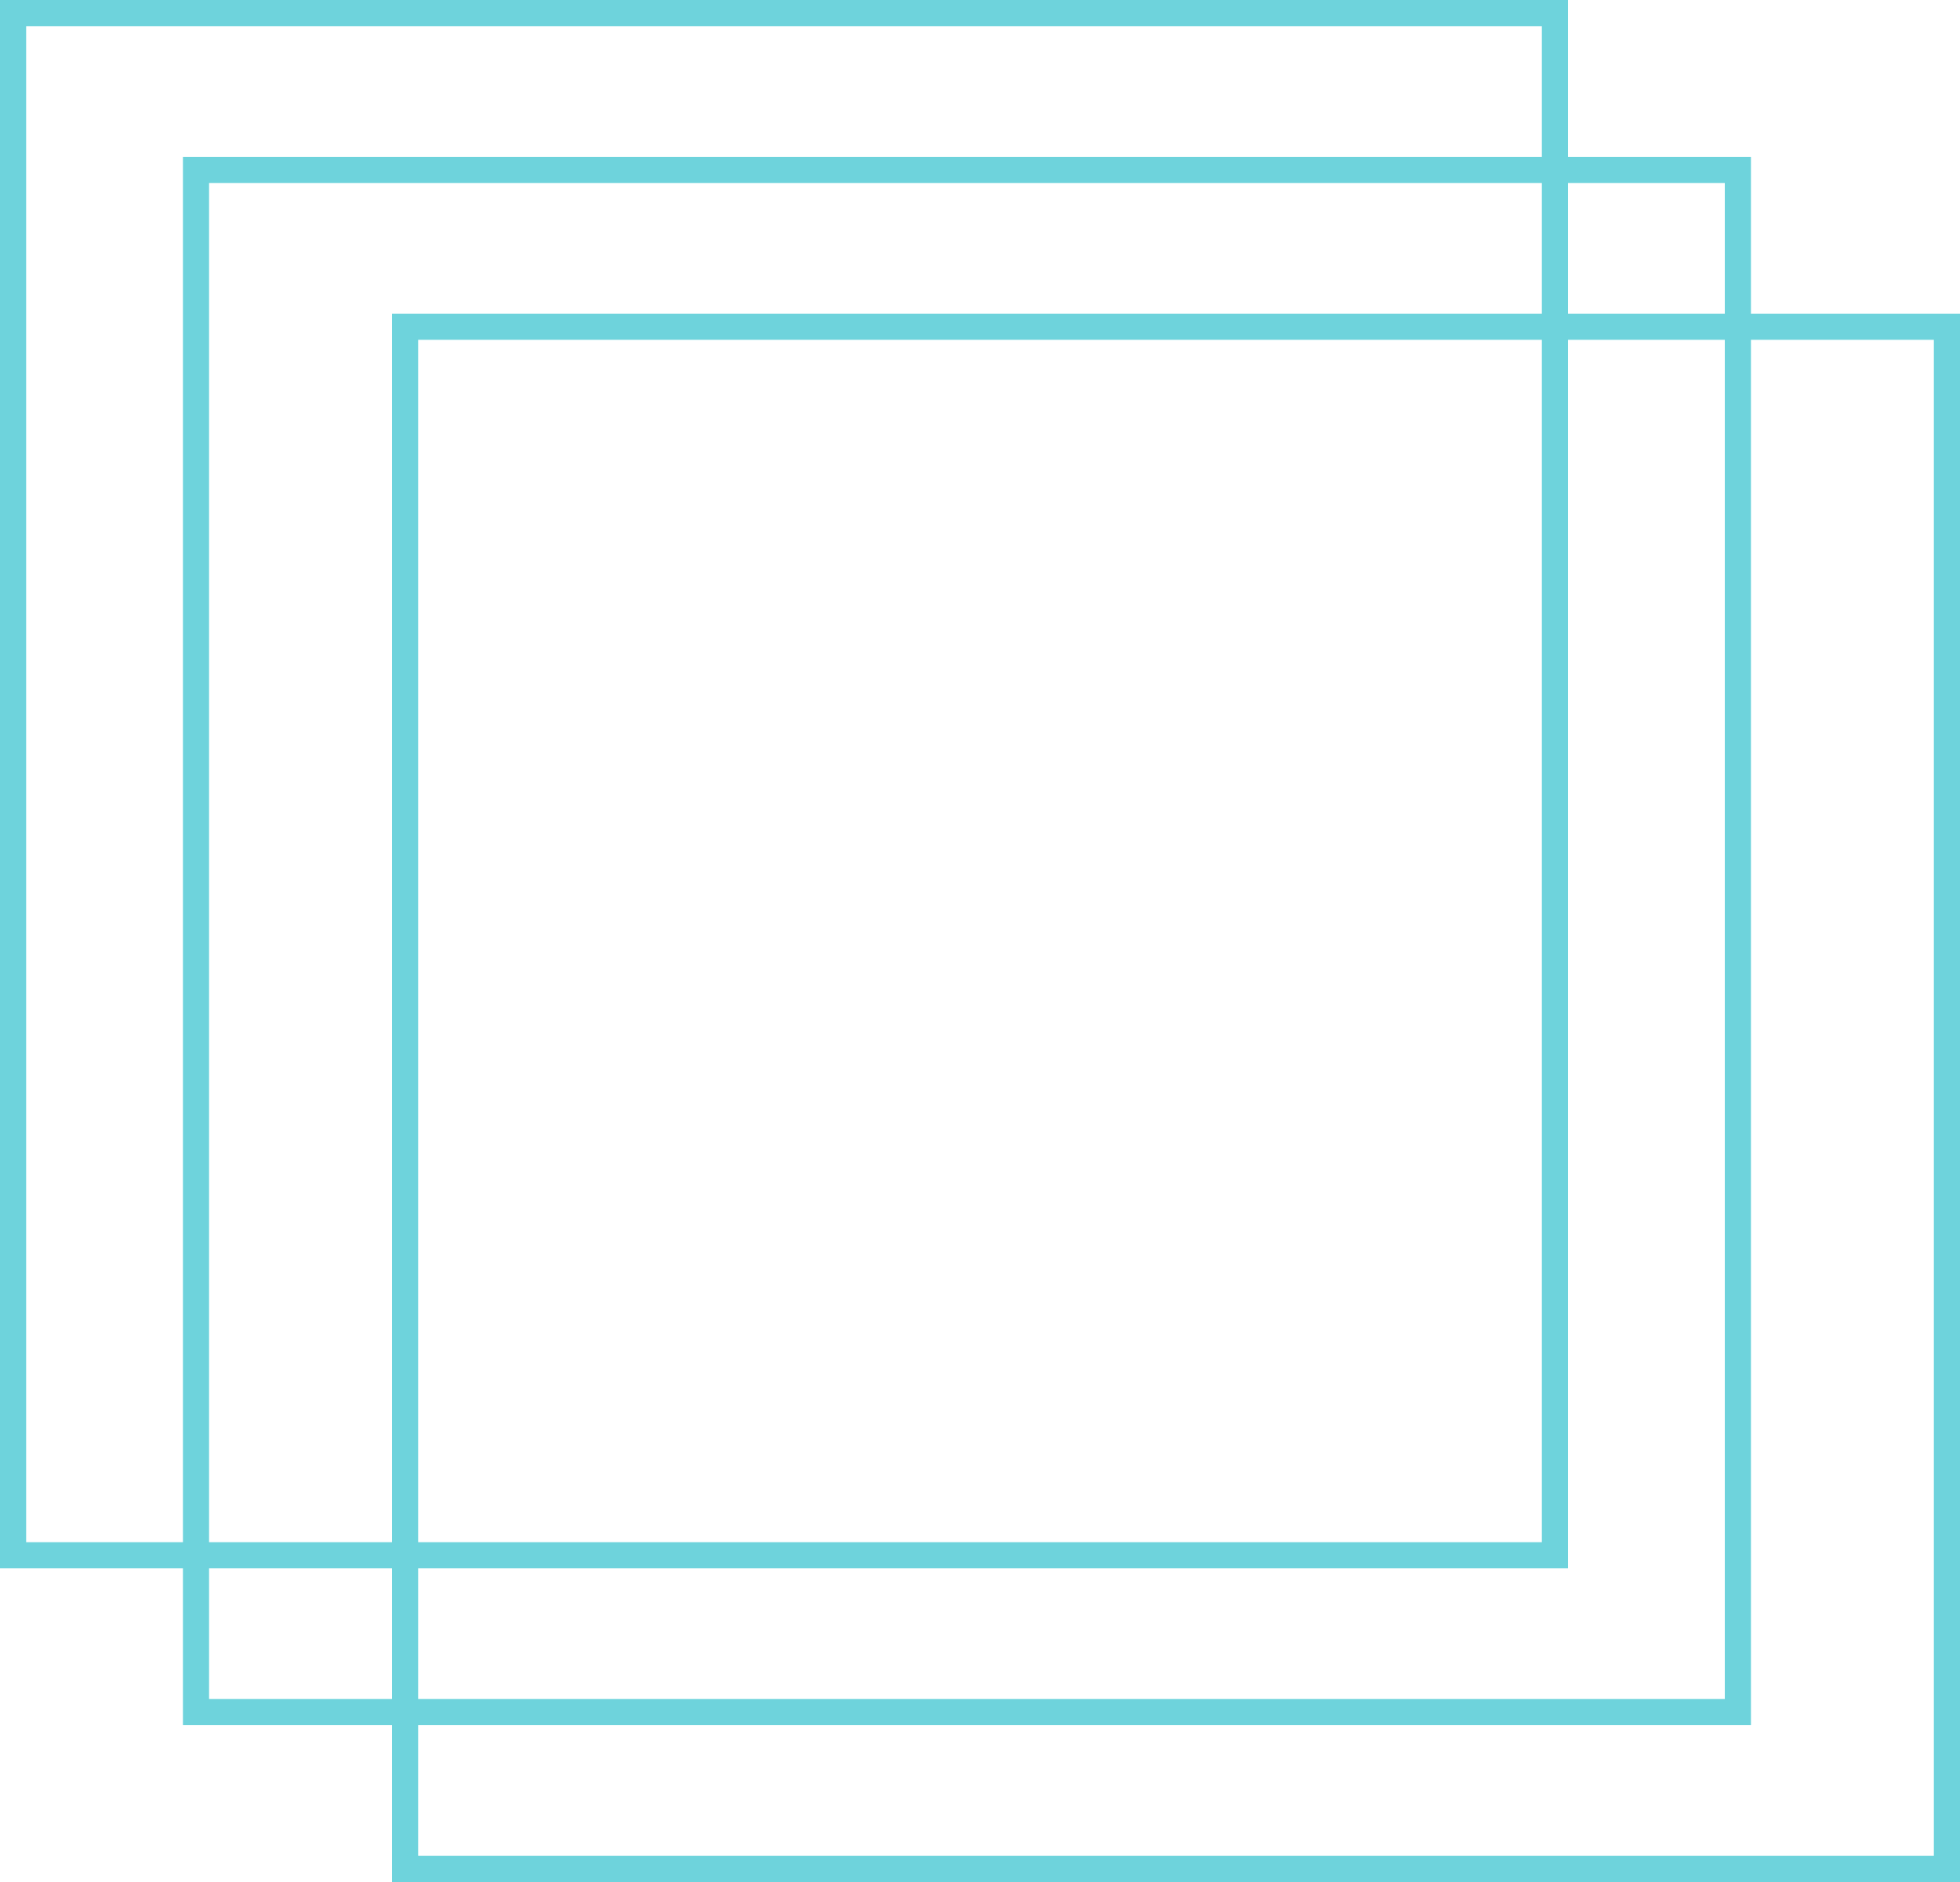
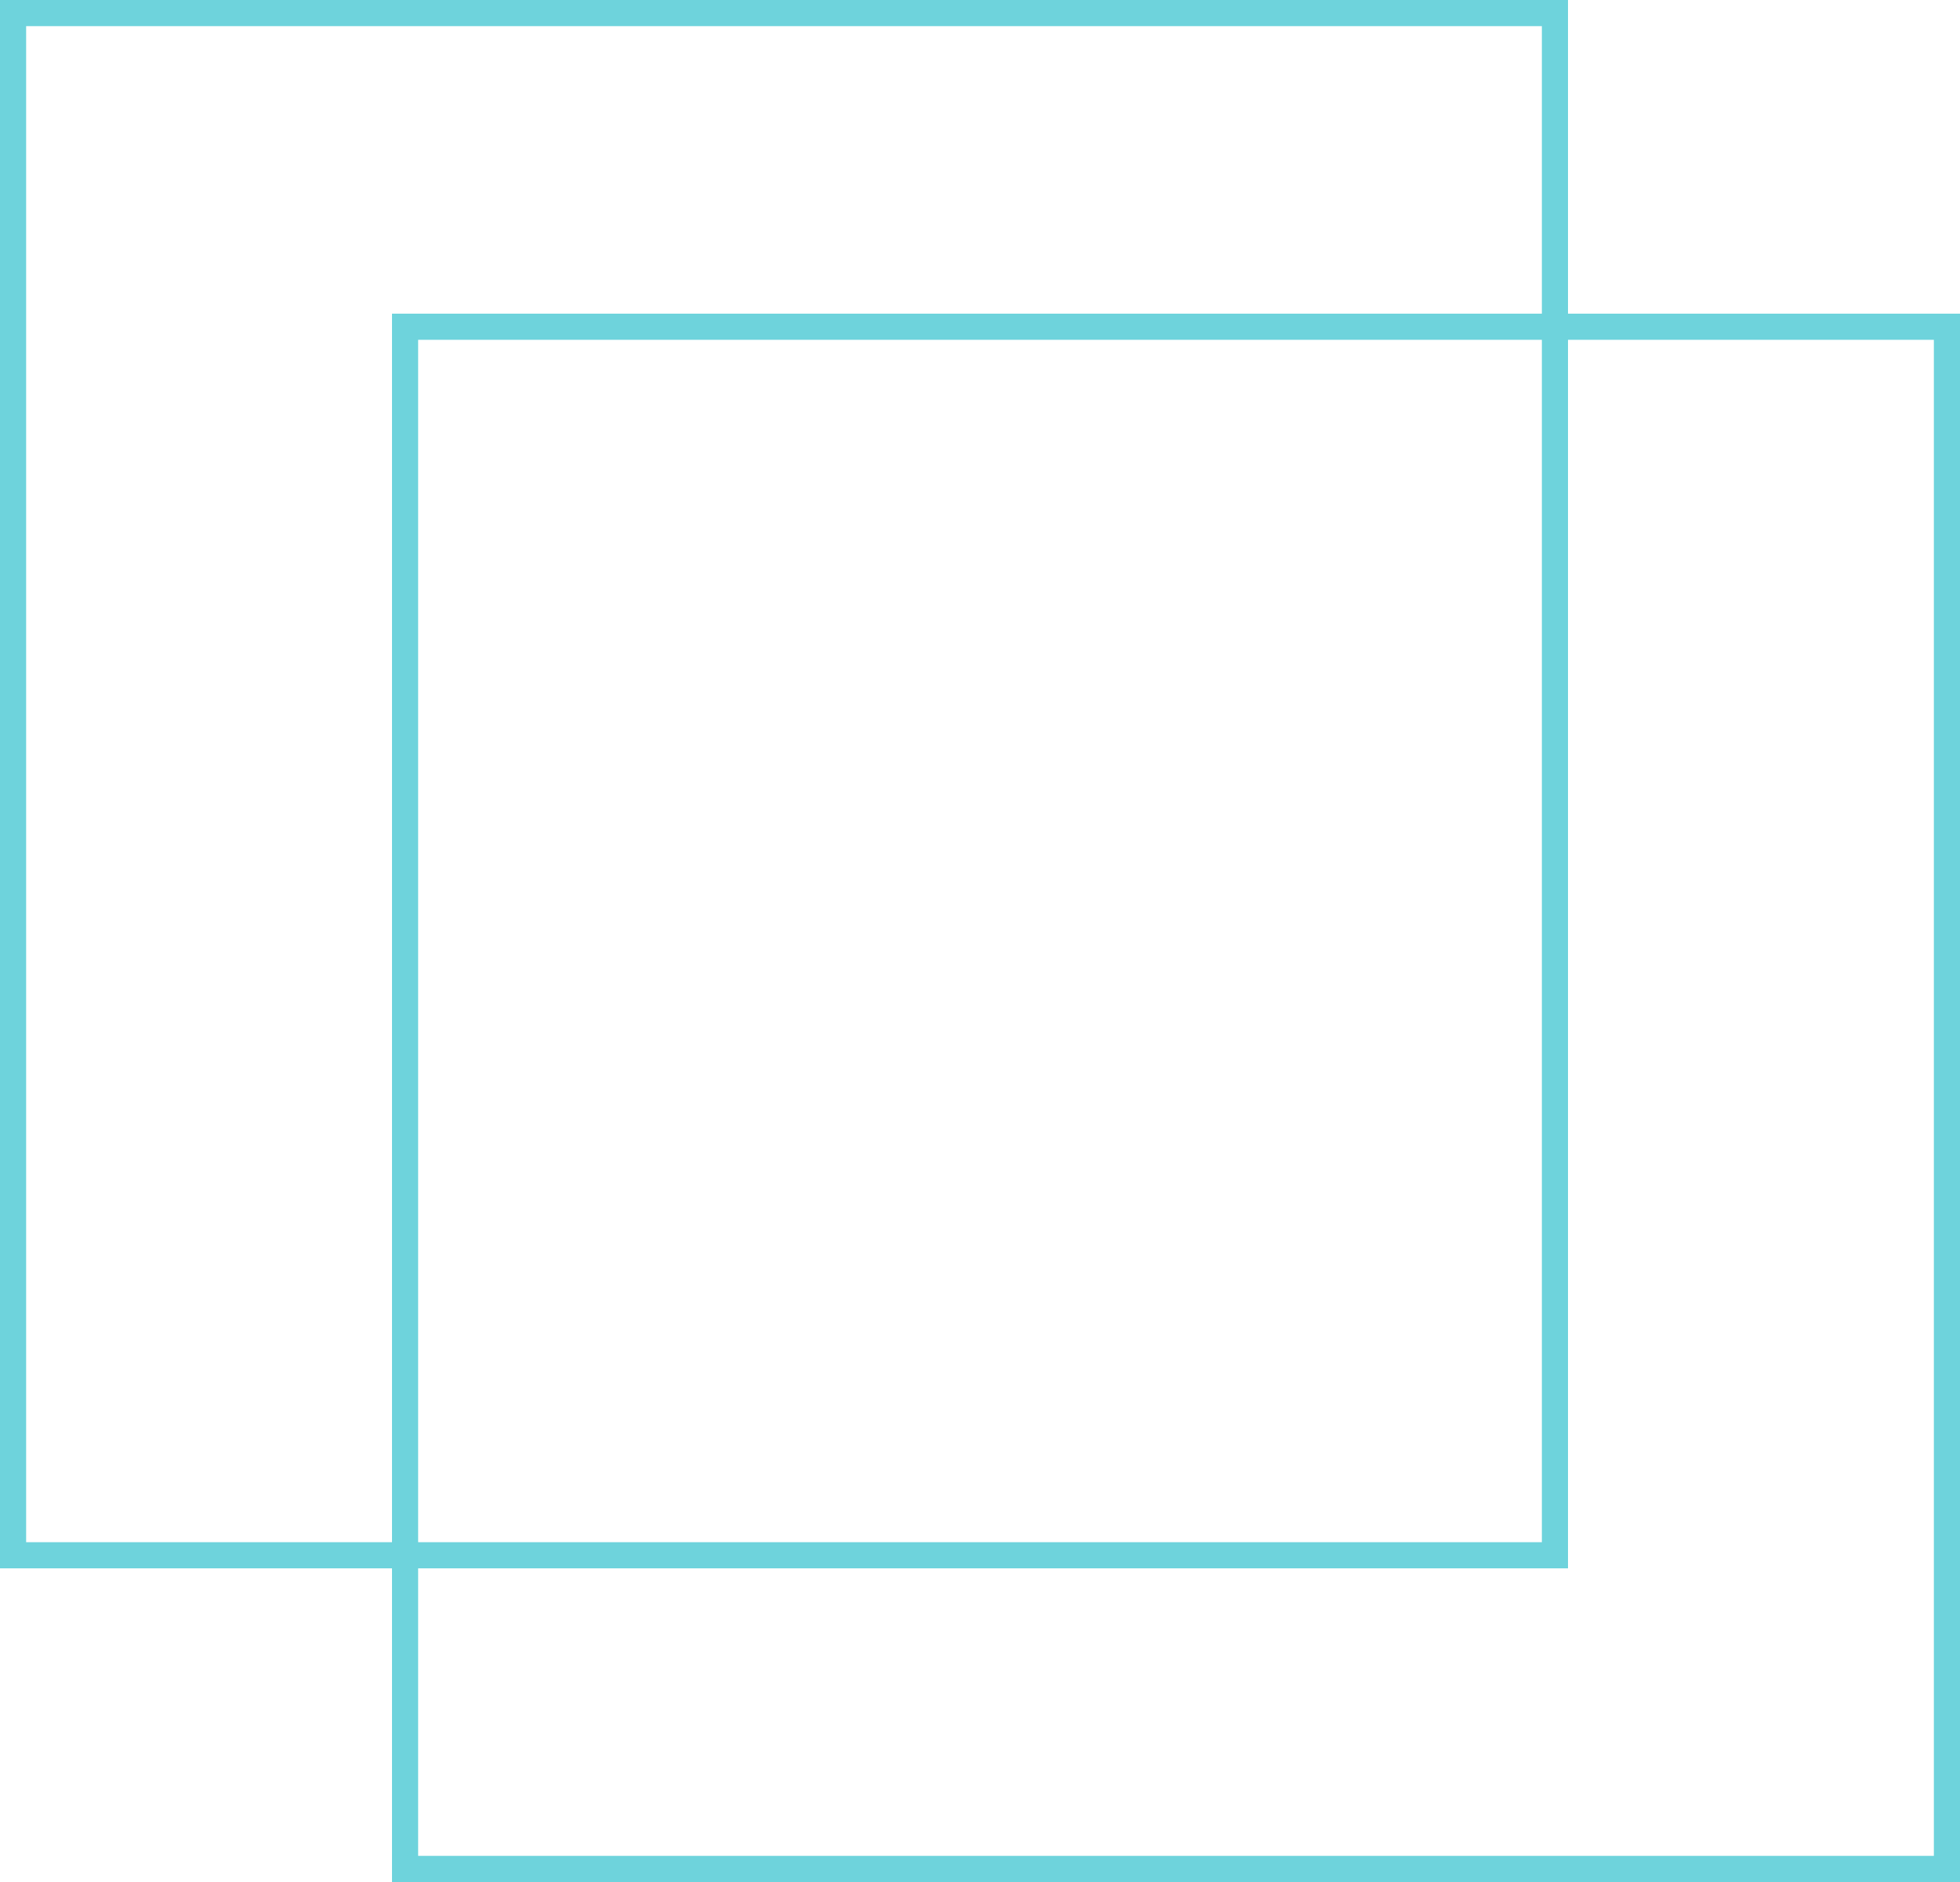
<svg xmlns="http://www.w3.org/2000/svg" width="75" height="72" viewBox="0 0 75 72" fill="none">
  <rect x="0.5" y="0.5" width="59" height="59" stroke="#6ED3DC" />
-   <rect x="7.5" y="6.5" width="59" height="59" stroke="#6ED3DC" />
  <rect x="15.5" y="12.5" width="59" height="59" stroke="#6ED3DC" />
</svg>